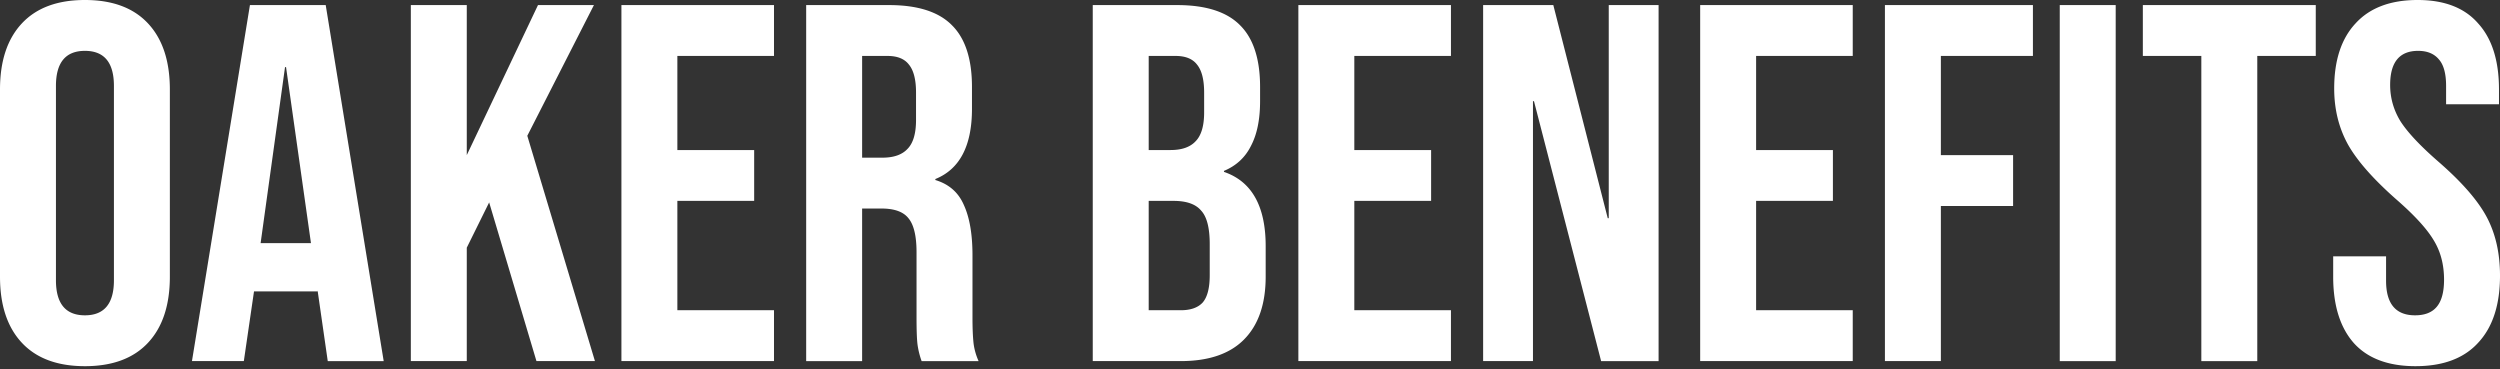
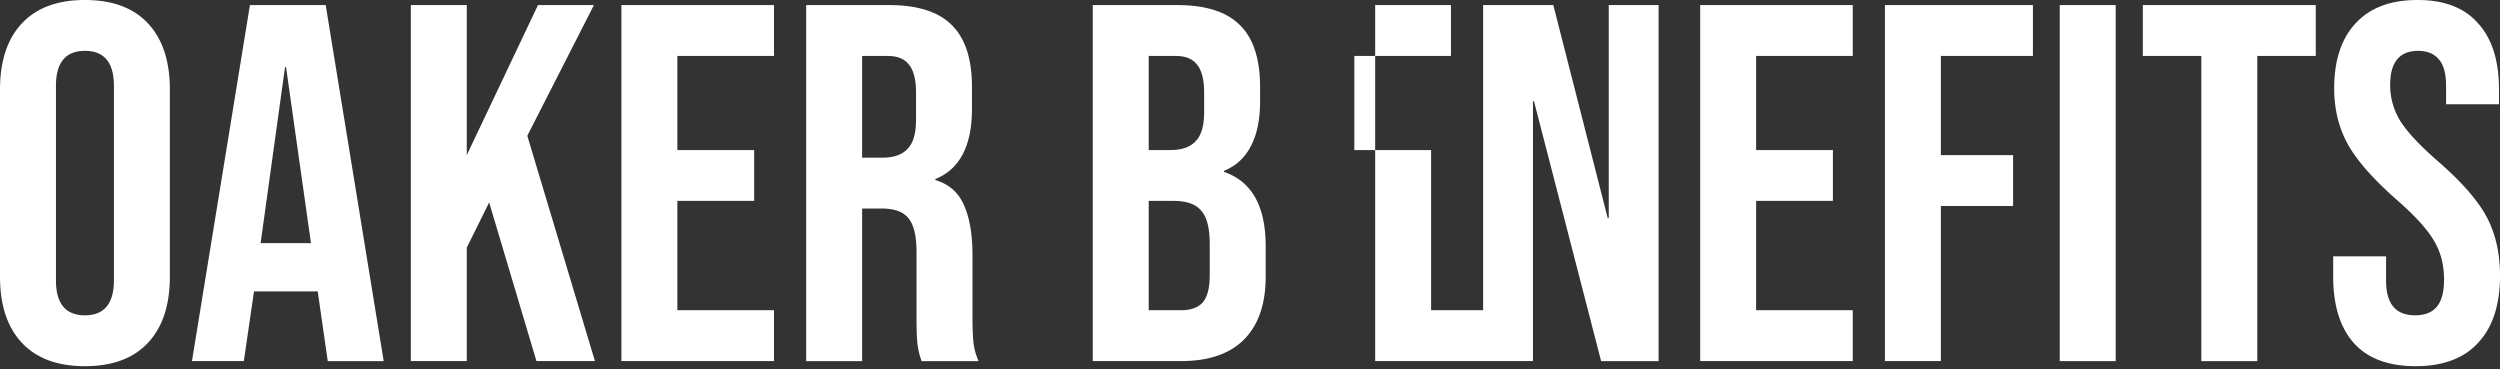
<svg xmlns="http://www.w3.org/2000/svg" width="291" height="43" fill="none" viewBox="0 0 291 43">
  <rect x="0" y="0" width="291" height="43" fill="#333333" stroke="none" />
-   <path fill="#fff" d="M281.173 42.623c-3.157 0-5.545-.888-7.163-2.664-1.618-1.815-2.427-4.4-2.427-7.755v-2.368h6.156v2.842c0 2.684 1.125 4.025 3.375 4.025 1.105 0 1.934-.315 2.486-.947.592-.67.888-1.736.888-3.197 0-1.736-.394-3.256-1.184-4.558-.789-1.342-2.249-2.94-4.381-4.795-2.683-2.368-4.558-4.5-5.623-6.393-1.066-1.934-1.599-4.105-1.599-6.512 0-3.276.829-5.802 2.487-7.578C275.845.908 278.253 0 281.41 0c3.118 0 5.466.908 7.044 2.723 1.619 1.776 2.428 4.341 2.428 7.696v1.717h-6.157v-2.131c0-1.421-.276-2.447-.829-3.079-.552-.67-1.361-1.006-2.427-1.006-2.171 0-3.256 1.322-3.256 3.966 0 1.5.395 2.901 1.184 4.203.829 1.303 2.309 2.881 4.44 4.736 2.723 2.368 4.598 4.52 5.624 6.453 1.026 1.934 1.539 4.203 1.539 6.808 0 3.394-.848 5.999-2.546 7.814-1.657 1.816-4.084 2.723-7.281 2.723ZM256.235 6.512h-6.808V.592h20.128v5.92h-6.808v35.52h-6.512V6.511Zm-16.48-5.92h6.512v41.44h-6.512V.591Zm-20.35 0h17.227v5.92h-10.715v11.544h8.407v5.92h-8.407V42.03h-6.512V.592Zm-21.505 0h17.759v5.92h-11.248v10.952h8.939v5.92h-8.939V36.11h11.248v5.92H197.9V.592Zm-25.264 0h8.169l6.335 24.804h.118V.592h5.802v41.44h-6.69l-7.814-30.251h-.119v30.25h-5.801V.592Zm-21.506 0h17.76v5.92h-11.248v10.952h8.939v5.92h-8.939V36.11h11.248v5.92h-17.76V.592Zm-23.934 0h9.827c3.355 0 5.802.79 7.341 2.368 1.539 1.54 2.309 3.927 2.309 7.163v1.658c0 2.13-.356 3.867-1.066 5.21-.671 1.341-1.717 2.308-3.137 2.9v.118c3.236 1.105 4.854 3.986 4.854 8.643v3.552c0 3.197-.849 5.644-2.546 7.34-1.657 1.659-4.104 2.487-7.34 2.487h-10.242V.592Zm9.058 16.872c1.302 0 2.269-.336 2.9-1.007.671-.67 1.007-1.795 1.007-3.374v-2.309c0-1.5-.277-2.585-.829-3.256-.513-.67-1.342-1.006-2.486-1.006h-3.138v10.952h2.546Zm1.184 18.647c1.144 0 1.993-.296 2.545-.888.553-.631.829-1.697.829-3.196v-3.611c0-1.895-.336-3.197-1.006-3.908-.632-.75-1.697-1.124-3.197-1.124h-2.901V36.11h3.73ZM93.839.592h9.649c3.355 0 5.802.79 7.341 2.368 1.539 1.54 2.309 3.927 2.309 7.163v2.546c0 4.301-1.421 7.025-4.262 8.17v.117c1.578.474 2.683 1.441 3.315 2.901.671 1.46 1.006 3.414 1.006 5.86V37c0 1.184.04 2.151.118 2.901.079.71.277 1.42.592 2.131h-6.63a9.48 9.48 0 0 1-.473-1.894c-.079-.592-.119-1.658-.119-3.197v-7.577c0-1.895-.316-3.217-.947-3.967-.592-.75-1.638-1.124-3.138-1.124h-2.249v17.76h-6.512V.591Zm8.88 17.76c1.302 0 2.269-.336 2.901-1.007.671-.67 1.006-1.795 1.006-3.374v-3.197c0-1.5-.276-2.585-.829-3.256-.513-.67-1.342-1.006-2.486-1.006h-2.96v11.84h2.368ZM72.333.592h17.76v5.92H78.845v10.952h8.94v5.92h-8.94V36.11h11.248v5.92h-17.76V.592Zm-24.512 0h6.512v17.464L62.621.592h6.512l-7.755 15.214 7.873 26.225h-6.808l-5.505-18.47-2.605 5.269v13.2h-6.512V.592Zm-18.728 0h8.82l6.749 41.44H38.15l-1.184-8.23v.119h-7.4l-1.184 8.11h-6.038L29.092.592Zm7.103 27.705-2.9-20.483h-.119l-2.841 20.483h5.86ZM9.886 42.623c-3.197 0-5.643-.907-7.34-2.723C.849 38.085 0 35.52 0 32.204V10.42c0-3.315.849-5.88 2.546-7.696C4.243.908 6.689 0 9.886 0s5.644.908 7.34 2.723c1.698 1.816 2.546 4.38 2.546 7.696v21.785c0 3.315-.848 5.88-2.545 7.696-1.697 1.816-4.144 2.723-7.34 2.723Zm0-5.92c2.25 0 3.375-1.361 3.375-4.084V10.005c0-2.724-1.125-4.085-3.375-4.085s-3.374 1.36-3.374 4.085v22.614c0 2.723 1.125 4.084 3.374 4.084Z" />
+   <path fill="#fff" d="M281.173 42.623c-3.157 0-5.545-.888-7.163-2.664-1.618-1.815-2.427-4.4-2.427-7.755v-2.368h6.156v2.842c0 2.684 1.125 4.025 3.375 4.025 1.105 0 1.934-.315 2.486-.947.592-.67.888-1.736.888-3.197 0-1.736-.394-3.256-1.184-4.558-.789-1.342-2.249-2.94-4.381-4.795-2.683-2.368-4.558-4.5-5.623-6.393-1.066-1.934-1.599-4.105-1.599-6.512 0-3.276.829-5.802 2.487-7.578C275.845.908 278.253 0 281.41 0c3.118 0 5.466.908 7.044 2.723 1.619 1.776 2.428 4.341 2.428 7.696v1.717h-6.157v-2.131c0-1.421-.276-2.447-.829-3.079-.552-.67-1.361-1.006-2.427-1.006-2.171 0-3.256 1.322-3.256 3.966 0 1.5.395 2.901 1.184 4.203.829 1.303 2.309 2.881 4.44 4.736 2.723 2.368 4.598 4.52 5.624 6.453 1.026 1.934 1.539 4.203 1.539 6.808 0 3.394-.848 5.999-2.546 7.814-1.657 1.816-4.084 2.723-7.281 2.723ZM256.235 6.512h-6.808V.592h20.128v5.92h-6.808v35.52h-6.512V6.511Zm-16.48-5.92h6.512v41.44h-6.512V.591Zm-20.35 0h17.227v5.92h-10.715v11.544h8.407v5.92h-8.407V42.03h-6.512V.592Zm-21.505 0h17.759v5.92h-11.248v10.952h8.939v5.92h-8.939V36.11h11.248v5.92H197.9V.592Zm-25.264 0h8.169l6.335 24.804h.118V.592h5.802v41.44h-6.69l-7.814-30.251h-.119v30.25h-5.801V.592Zm-21.506 0h17.76v5.92h-11.248v10.952h8.939v5.92V36.11h11.248v5.92h-17.76V.592Zm-23.934 0h9.827c3.355 0 5.802.79 7.341 2.368 1.539 1.54 2.309 3.927 2.309 7.163v1.658c0 2.13-.356 3.867-1.066 5.21-.671 1.341-1.717 2.308-3.137 2.9v.118c3.236 1.105 4.854 3.986 4.854 8.643v3.552c0 3.197-.849 5.644-2.546 7.34-1.657 1.659-4.104 2.487-7.34 2.487h-10.242V.592Zm9.058 16.872c1.302 0 2.269-.336 2.9-1.007.671-.67 1.007-1.795 1.007-3.374v-2.309c0-1.5-.277-2.585-.829-3.256-.513-.67-1.342-1.006-2.486-1.006h-3.138v10.952h2.546Zm1.184 18.647c1.144 0 1.993-.296 2.545-.888.553-.631.829-1.697.829-3.196v-3.611c0-1.895-.336-3.197-1.006-3.908-.632-.75-1.697-1.124-3.197-1.124h-2.901V36.11h3.73ZM93.839.592h9.649c3.355 0 5.802.79 7.341 2.368 1.539 1.54 2.309 3.927 2.309 7.163v2.546c0 4.301-1.421 7.025-4.262 8.17v.117c1.578.474 2.683 1.441 3.315 2.901.671 1.46 1.006 3.414 1.006 5.86V37c0 1.184.04 2.151.118 2.901.079.71.277 1.42.592 2.131h-6.63a9.48 9.48 0 0 1-.473-1.894c-.079-.592-.119-1.658-.119-3.197v-7.577c0-1.895-.316-3.217-.947-3.967-.592-.75-1.638-1.124-3.138-1.124h-2.249v17.76h-6.512V.591Zm8.88 17.76c1.302 0 2.269-.336 2.901-1.007.671-.67 1.006-1.795 1.006-3.374v-3.197c0-1.5-.276-2.585-.829-3.256-.513-.67-1.342-1.006-2.486-1.006h-2.96v11.84h2.368ZM72.333.592h17.76v5.92H78.845v10.952h8.94v5.92h-8.94V36.11h11.248v5.92h-17.76V.592Zm-24.512 0h6.512v17.464L62.621.592h6.512l-7.755 15.214 7.873 26.225h-6.808l-5.505-18.47-2.605 5.269v13.2h-6.512V.592Zm-18.728 0h8.82l6.749 41.44H38.15l-1.184-8.23v.119h-7.4l-1.184 8.11h-6.038L29.092.592Zm7.103 27.705-2.9-20.483h-.119l-2.841 20.483h5.86ZM9.886 42.623c-3.197 0-5.643-.907-7.34-2.723C.849 38.085 0 35.52 0 32.204V10.42c0-3.315.849-5.88 2.546-7.696C4.243.908 6.689 0 9.886 0s5.644.908 7.34 2.723c1.698 1.816 2.546 4.38 2.546 7.696v21.785c0 3.315-.848 5.88-2.545 7.696-1.697 1.816-4.144 2.723-7.34 2.723Zm0-5.92c2.25 0 3.375-1.361 3.375-4.084V10.005c0-2.724-1.125-4.085-3.375-4.085s-3.374 1.36-3.374 4.085v22.614c0 2.723 1.125 4.084 3.374 4.084Z" />
</svg>